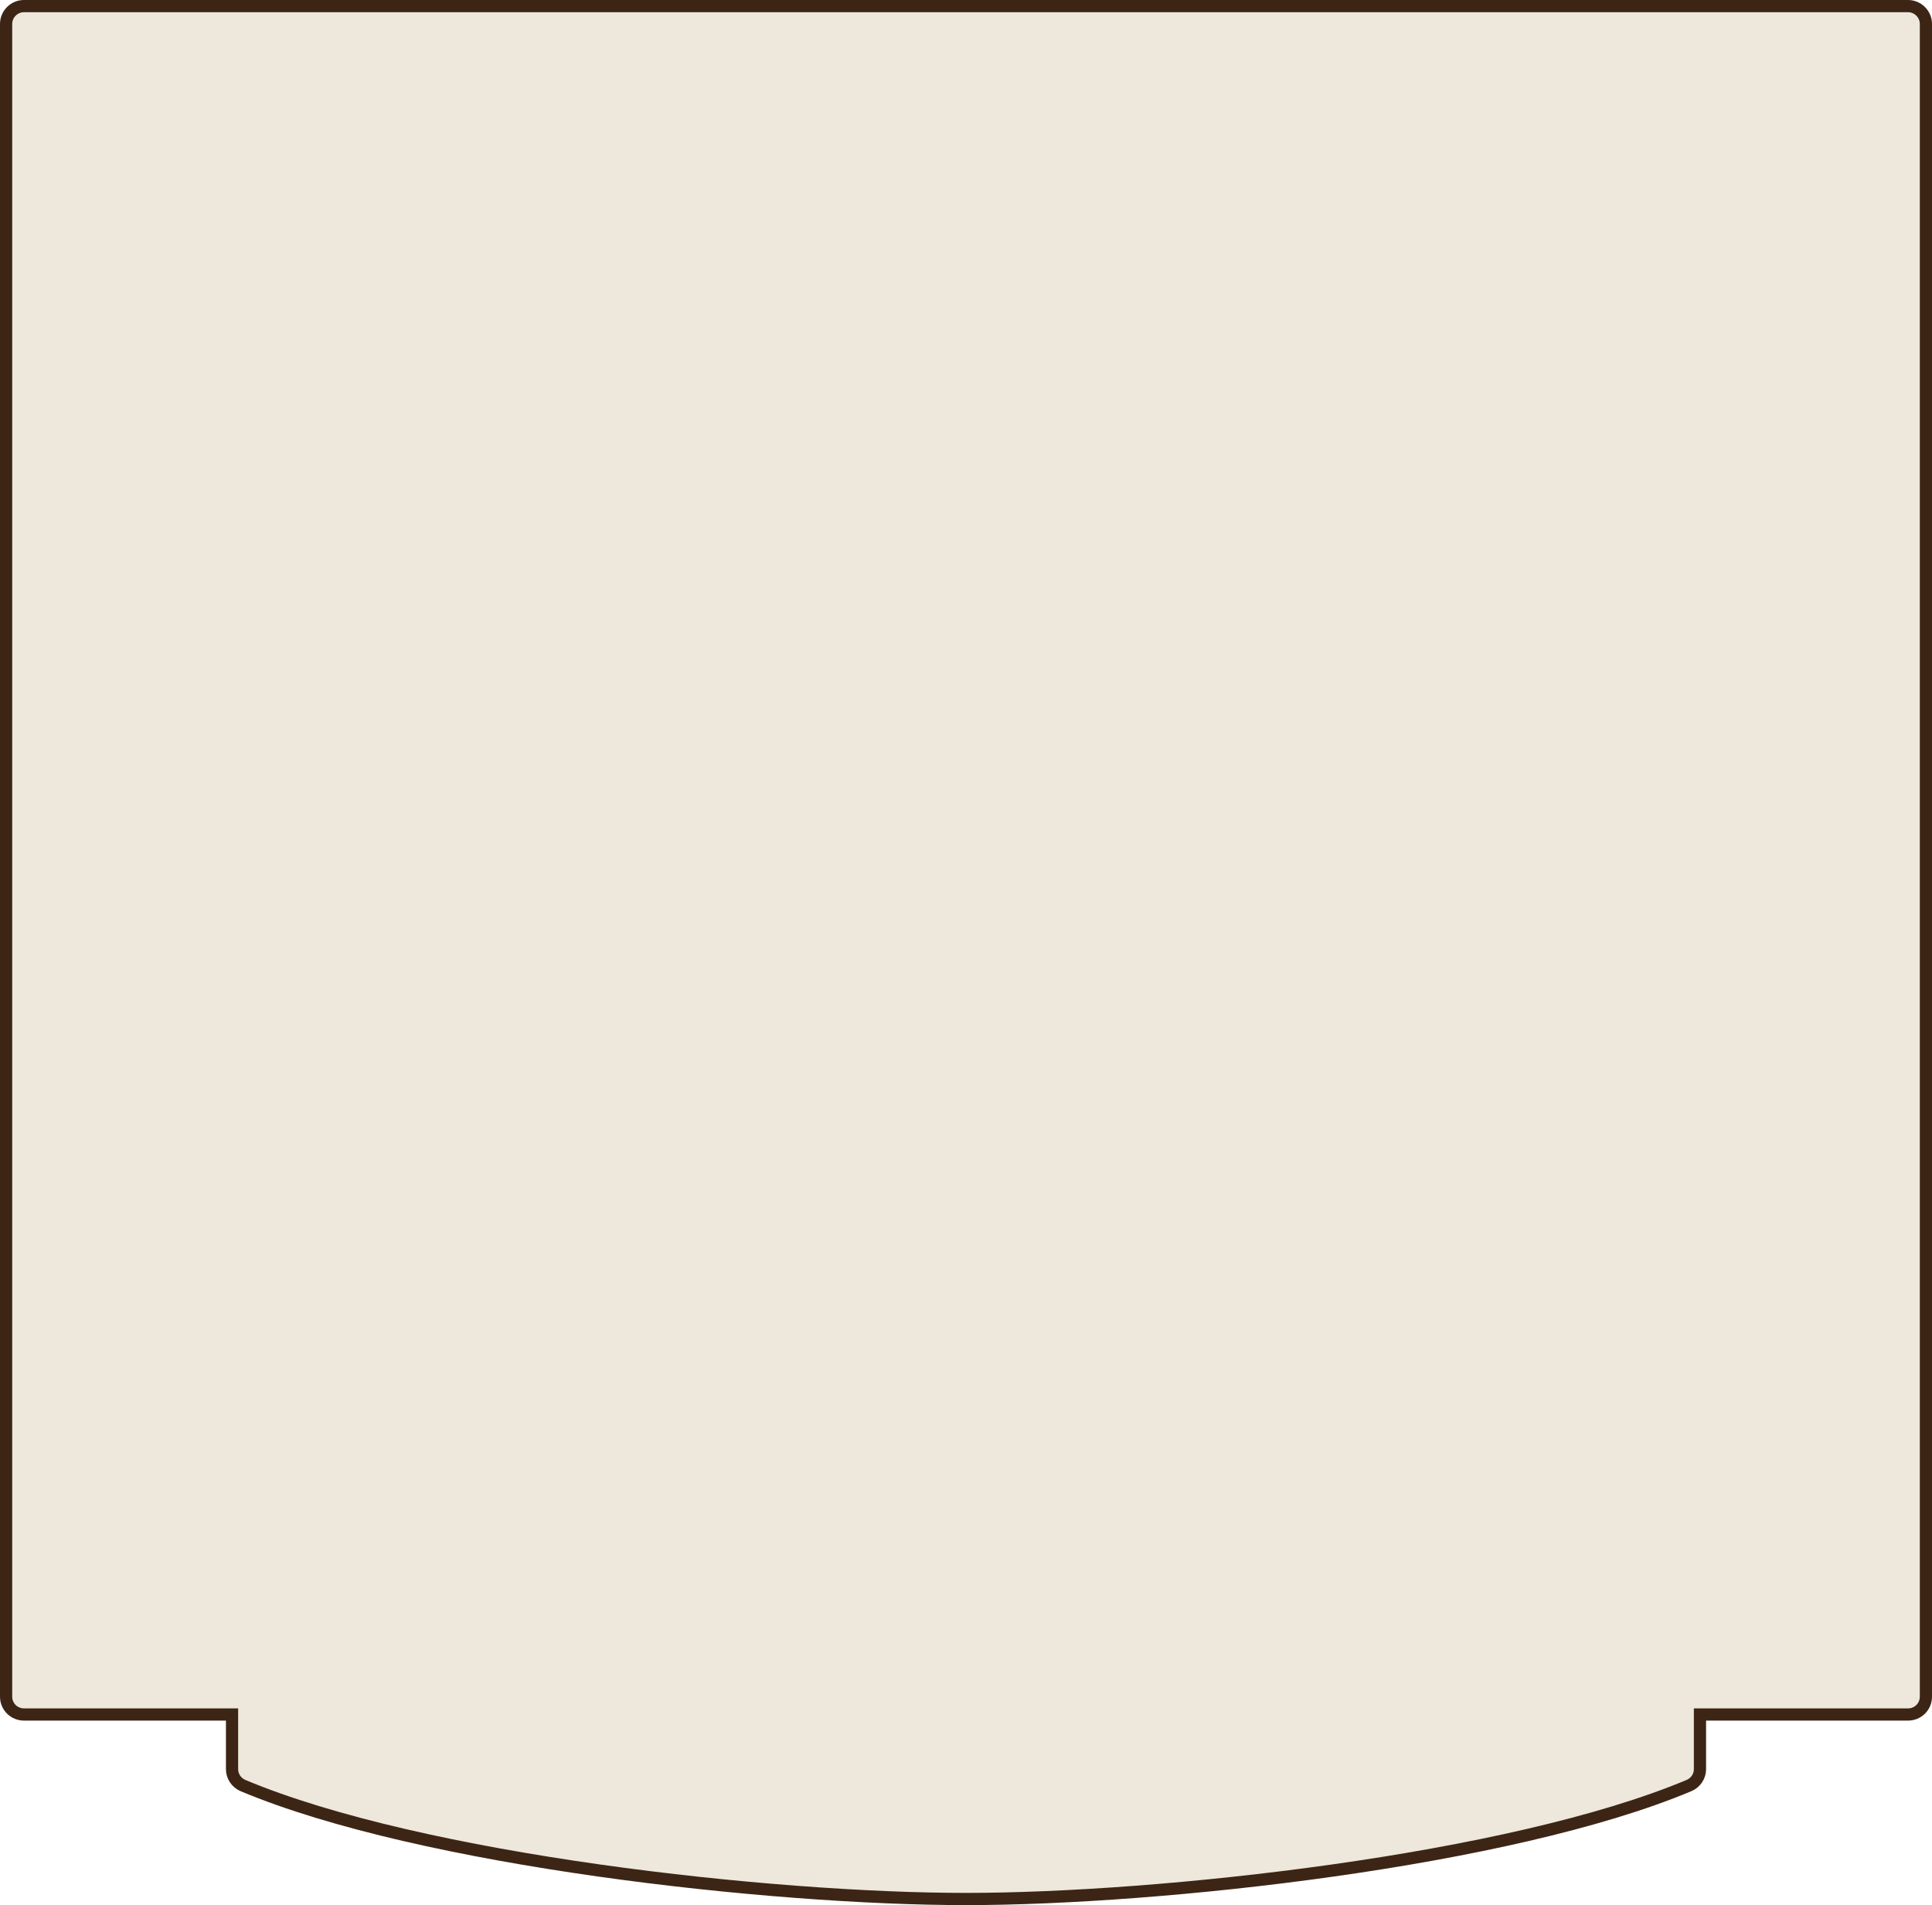
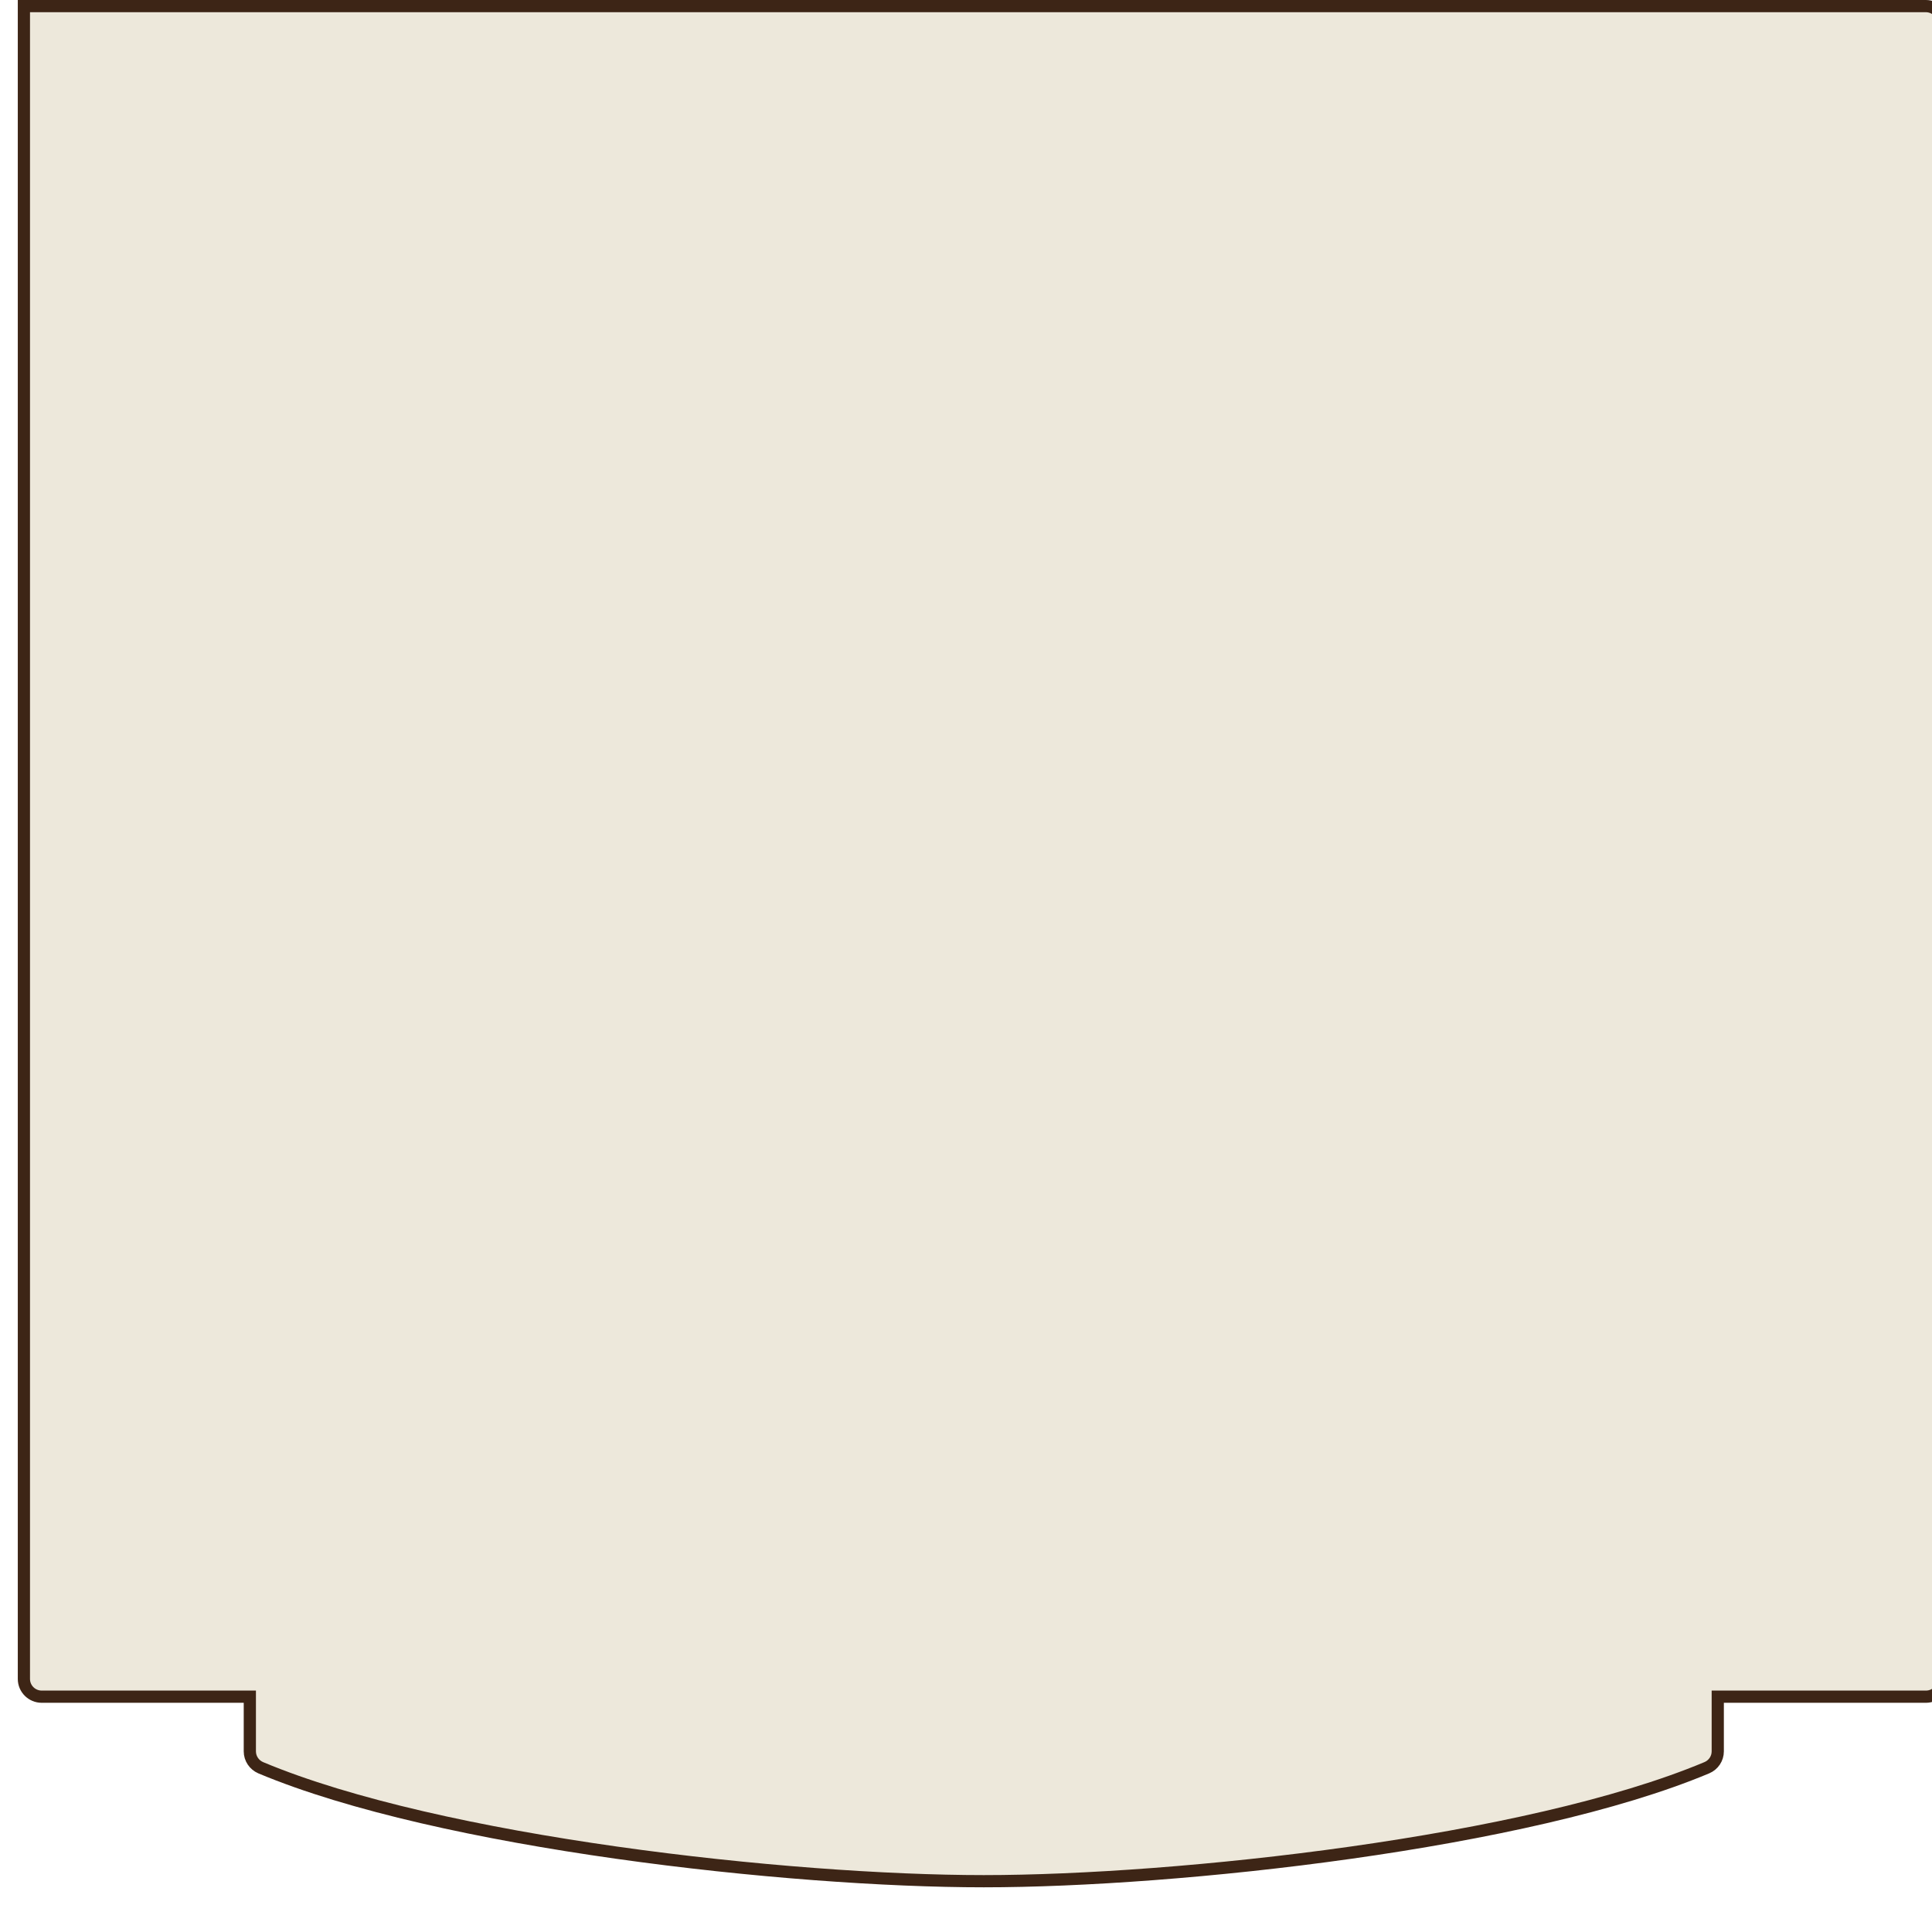
<svg xmlns="http://www.w3.org/2000/svg" version="1.1" id="Livello_1" x="0px" y="0px" width="158.228px" height="156.021px" viewBox="71.222 0.372 158.228 156.021" enable-background="new 71.222 0.372 158.228 156.021" xml:space="preserve">
  <g>
-     <path fill="#EDE8DB" stroke="#3D2516" stroke-miterlimit="10" d="M90.224,0.872H73.179c-0.798,0-1.457,0.662-1.457,1.458v136.996   c0,0.815,0.661,1.457,1.461,1.457h17.043v4.477c0,0.584,0.352,1.108,0.891,1.341c14.678,6.16,43.303,9.293,59.217,9.293   c15.898,0,44.545-3.133,59.217-9.293c0.546-0.231,0.896-0.757,0.896-1.341v-4.477h17.049c0.795,0,1.455-0.642,1.455-1.457V2.33   c0-0.796-0.664-1.458-1.457-1.458h-17.049H90.224z" />
+     <path fill="#EDE8DB" stroke="#3D2516" stroke-miterlimit="10" d="M90.224,0.872H73.179v136.996   c0,0.815,0.661,1.457,1.461,1.457h17.043v4.477c0,0.584,0.352,1.108,0.891,1.341c14.678,6.16,43.303,9.293,59.217,9.293   c15.898,0,44.545-3.133,59.217-9.293c0.546-0.231,0.896-0.757,0.896-1.341v-4.477h17.049c0.795,0,1.455-0.642,1.455-1.457V2.33   c0-0.796-0.664-1.458-1.457-1.458h-17.049H90.224z" />
  </g>
</svg>